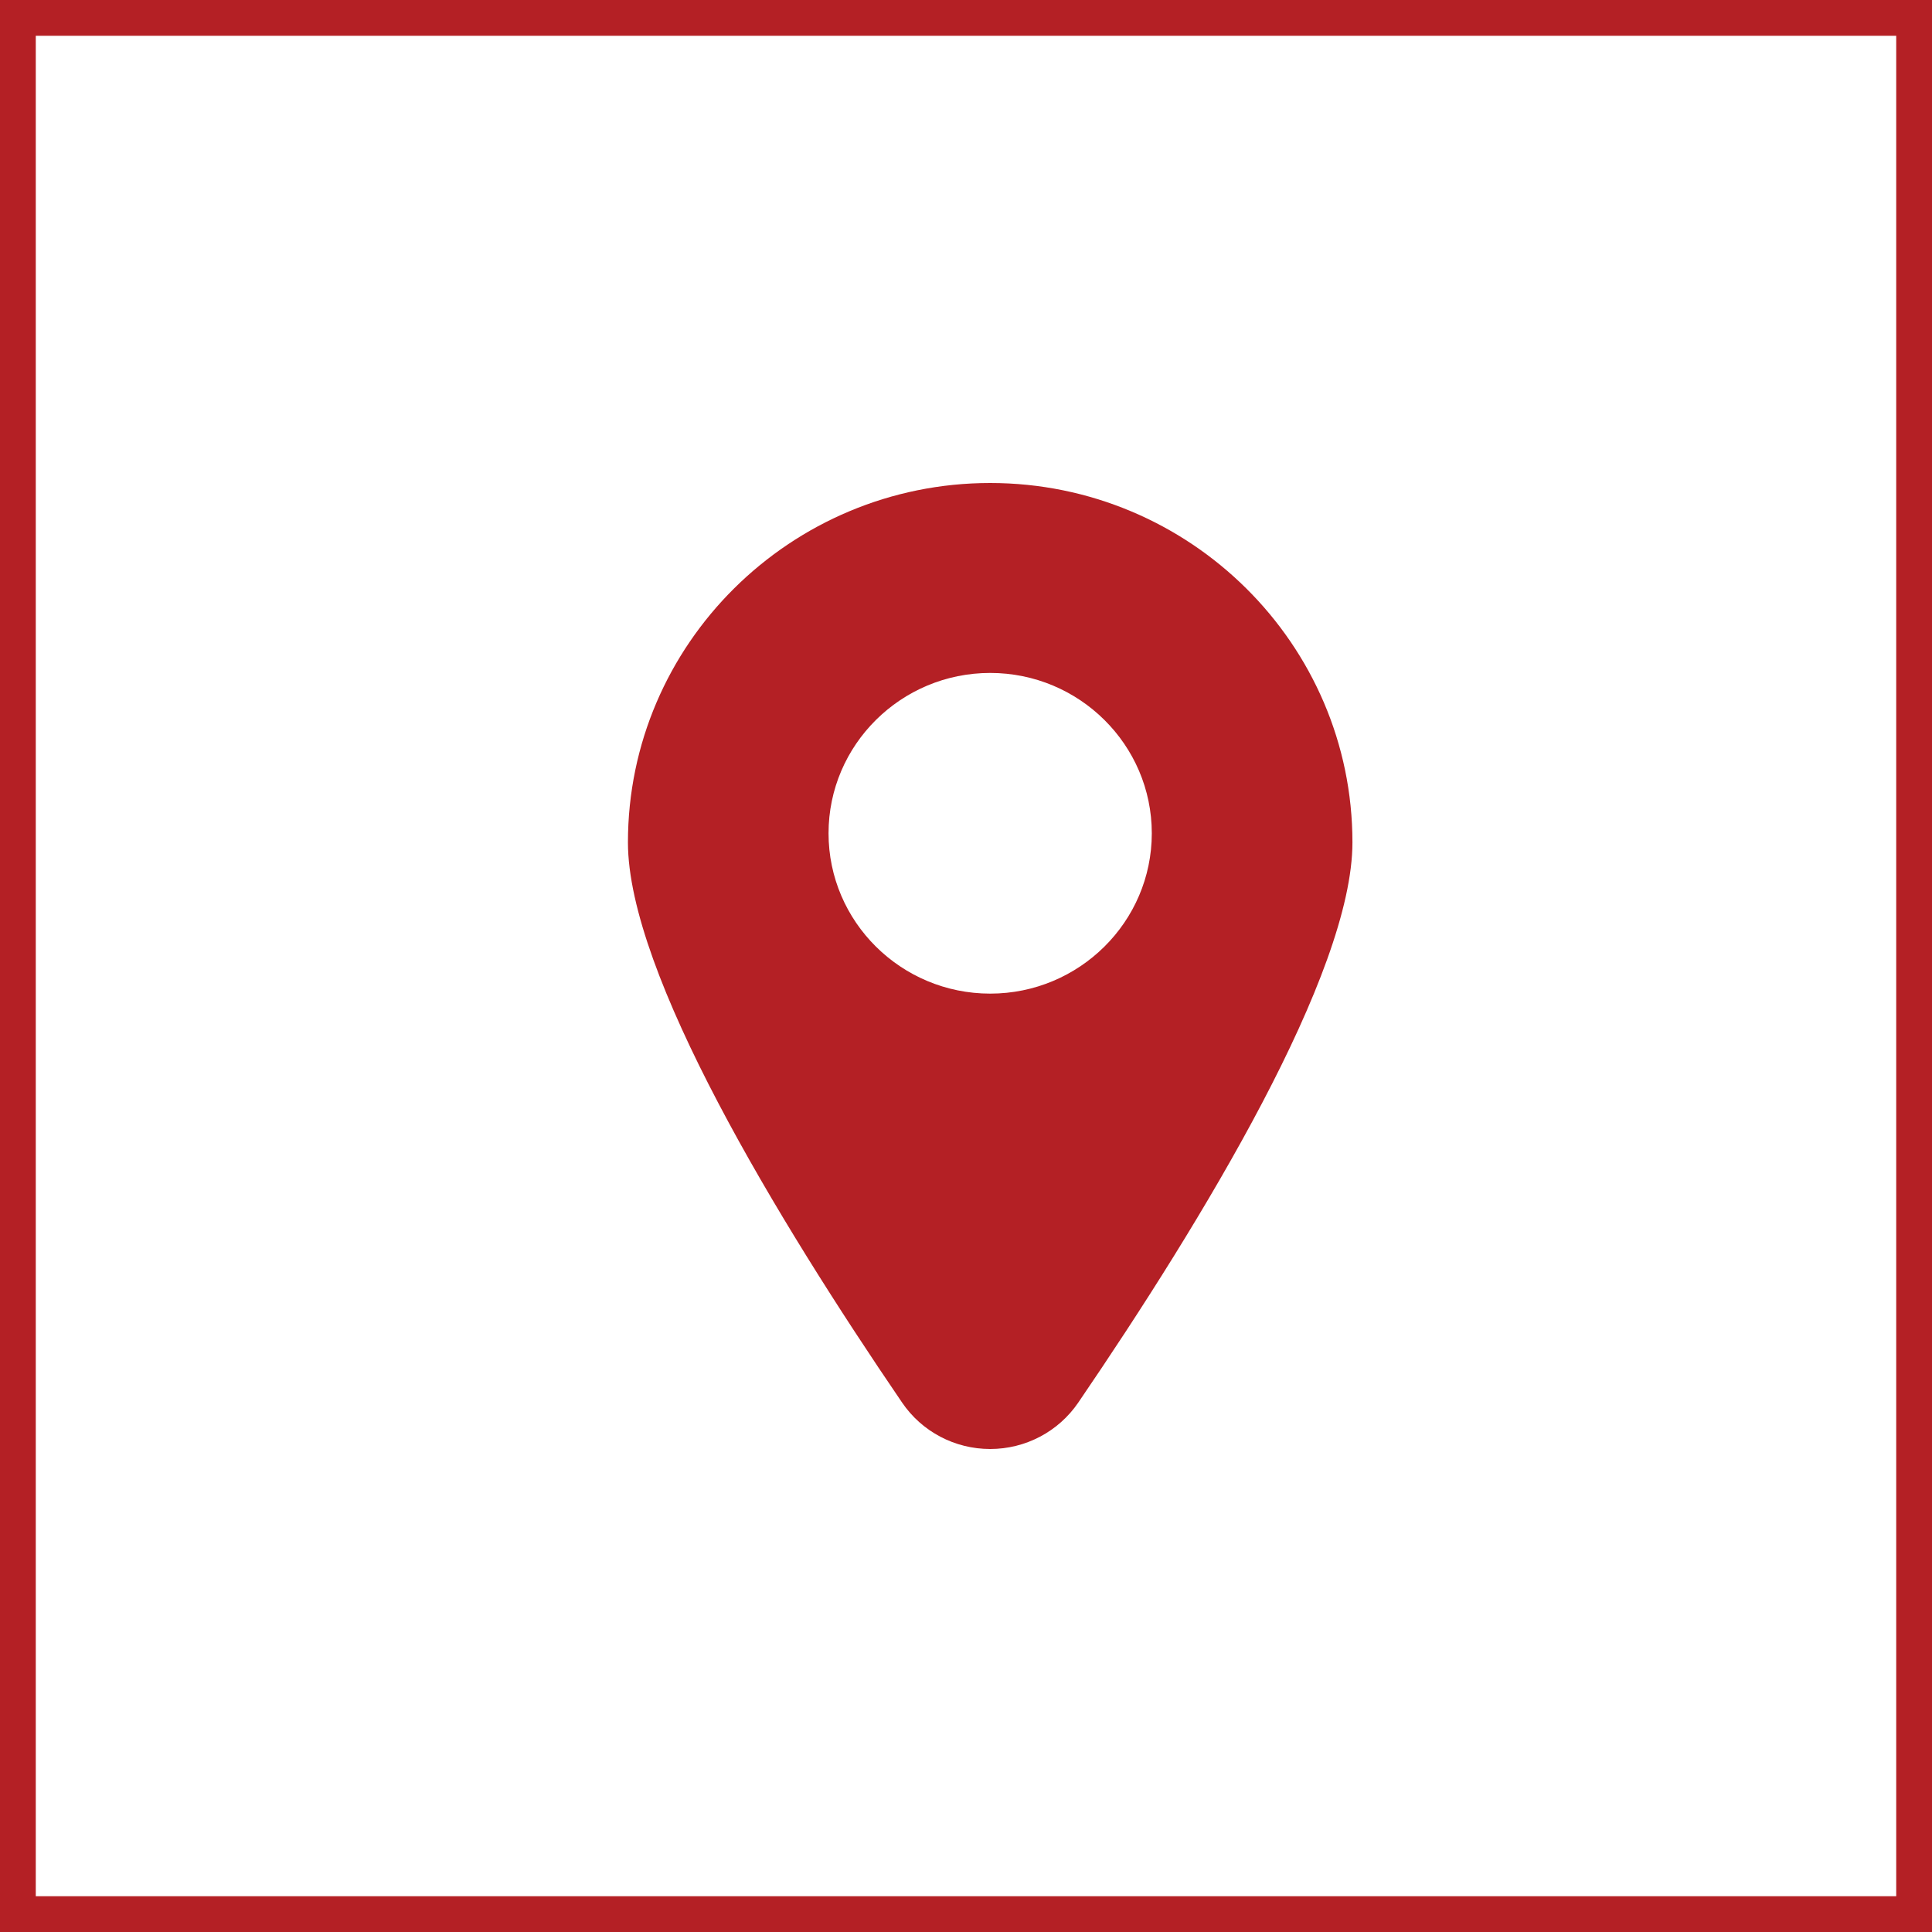
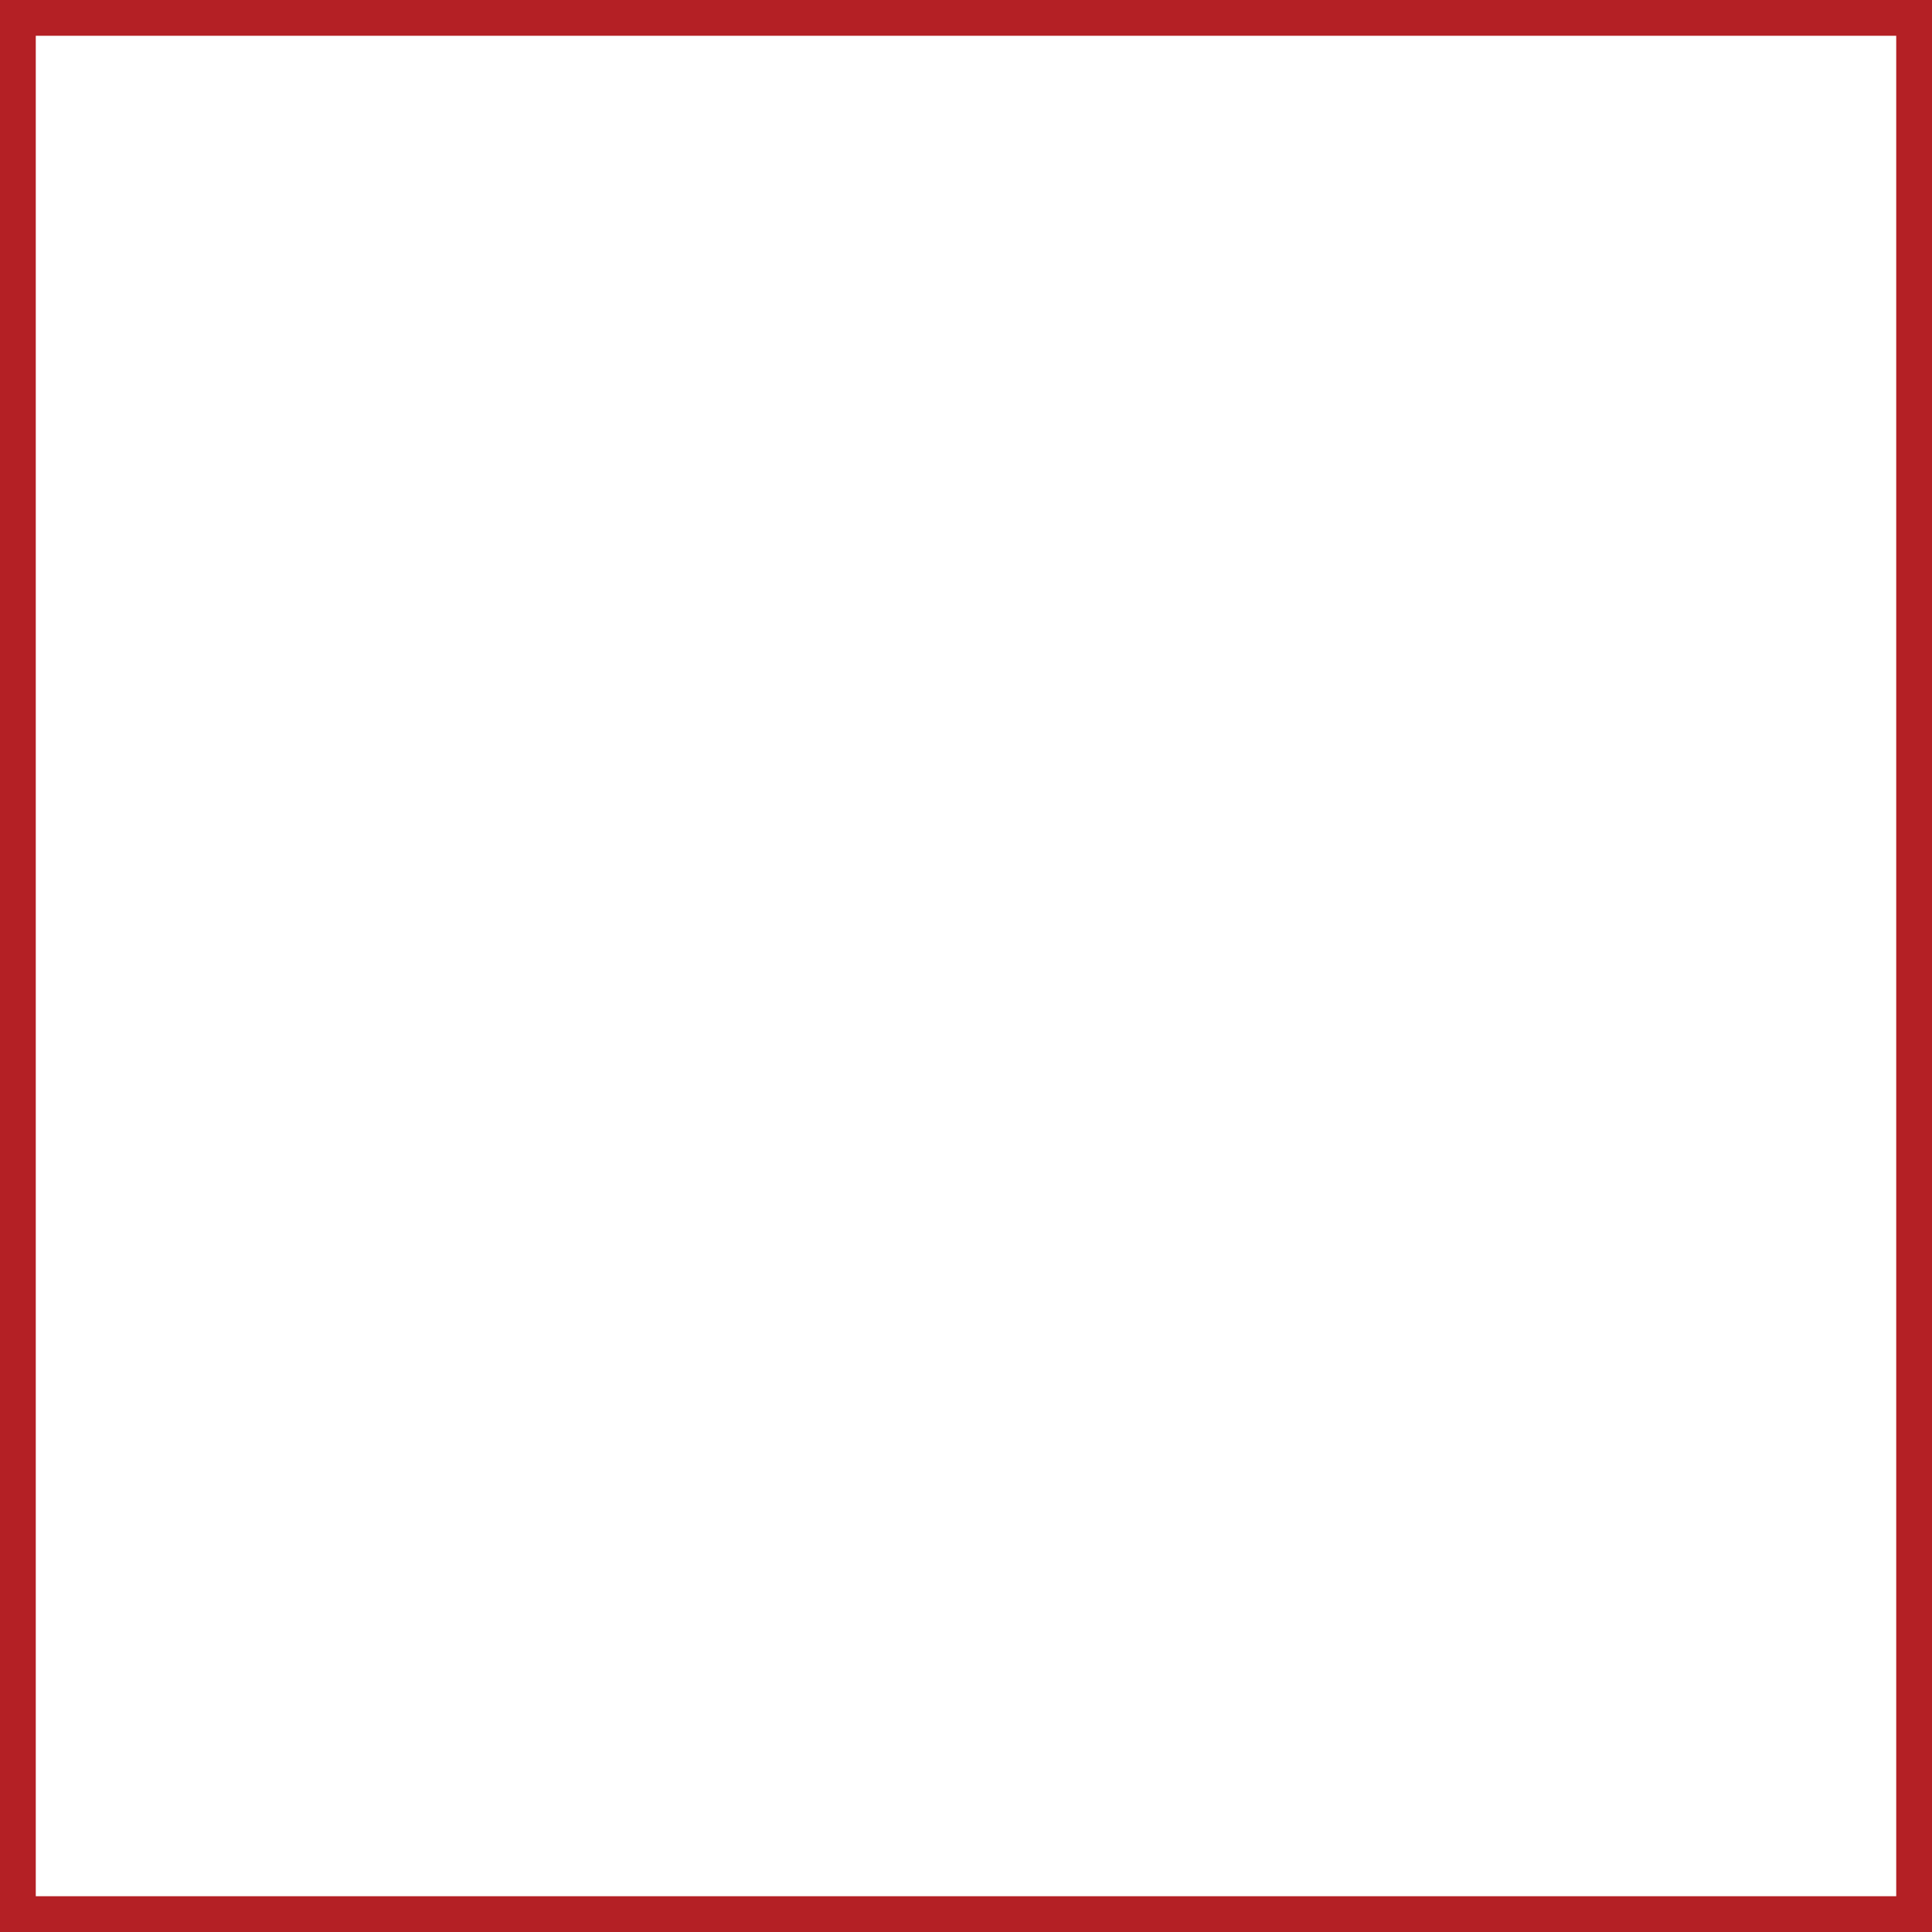
<svg xmlns="http://www.w3.org/2000/svg" width="54" height="54" viewBox="0 0 54 54" fill="none">
  <rect x="0.5" y="0.5" width="53" height="53" stroke="#B42025" />
  <g clip-path="url(#clip0_3_267)">
-     <path d="M27.676 13.5C22.093 13.5 17.551 18.006 17.551 23.544C17.551 27.199 21.719 34.077 25.215 39.204C25.768 40.016 26.688 40.5 27.676 40.5C28.663 40.5 29.583 40.015 30.137 39.204C33.634 34.078 37.801 27.201 37.801 23.544C37.801 18.006 33.258 13.5 27.676 13.5ZM27.676 27.772C25.184 27.772 23.158 25.762 23.158 23.291C23.158 20.819 25.184 18.809 27.676 18.809C30.167 18.809 32.193 20.819 32.193 23.291C32.193 25.762 30.167 27.772 27.676 27.772Z" fill="#B42025" />
+     <path d="M27.676 13.5C22.093 13.5 17.551 18.006 17.551 23.544C17.551 27.199 21.719 34.077 25.215 39.204C25.768 40.016 26.688 40.5 27.676 40.5C28.663 40.5 29.583 40.015 30.137 39.204C33.634 34.078 37.801 27.201 37.801 23.544ZM27.676 27.772C25.184 27.772 23.158 25.762 23.158 23.291C23.158 20.819 25.184 18.809 27.676 18.809C30.167 18.809 32.193 20.819 32.193 23.291C32.193 25.762 30.167 27.772 27.676 27.772Z" fill="#B42025" />
  </g>
  <defs>
    <clipPath id="clip0_3_267">
-       <rect width="20.25" height="27" fill="white" transform="translate(17.551 13.5)" />
-     </clipPath>
+       </clipPath>
  </defs>
</svg>